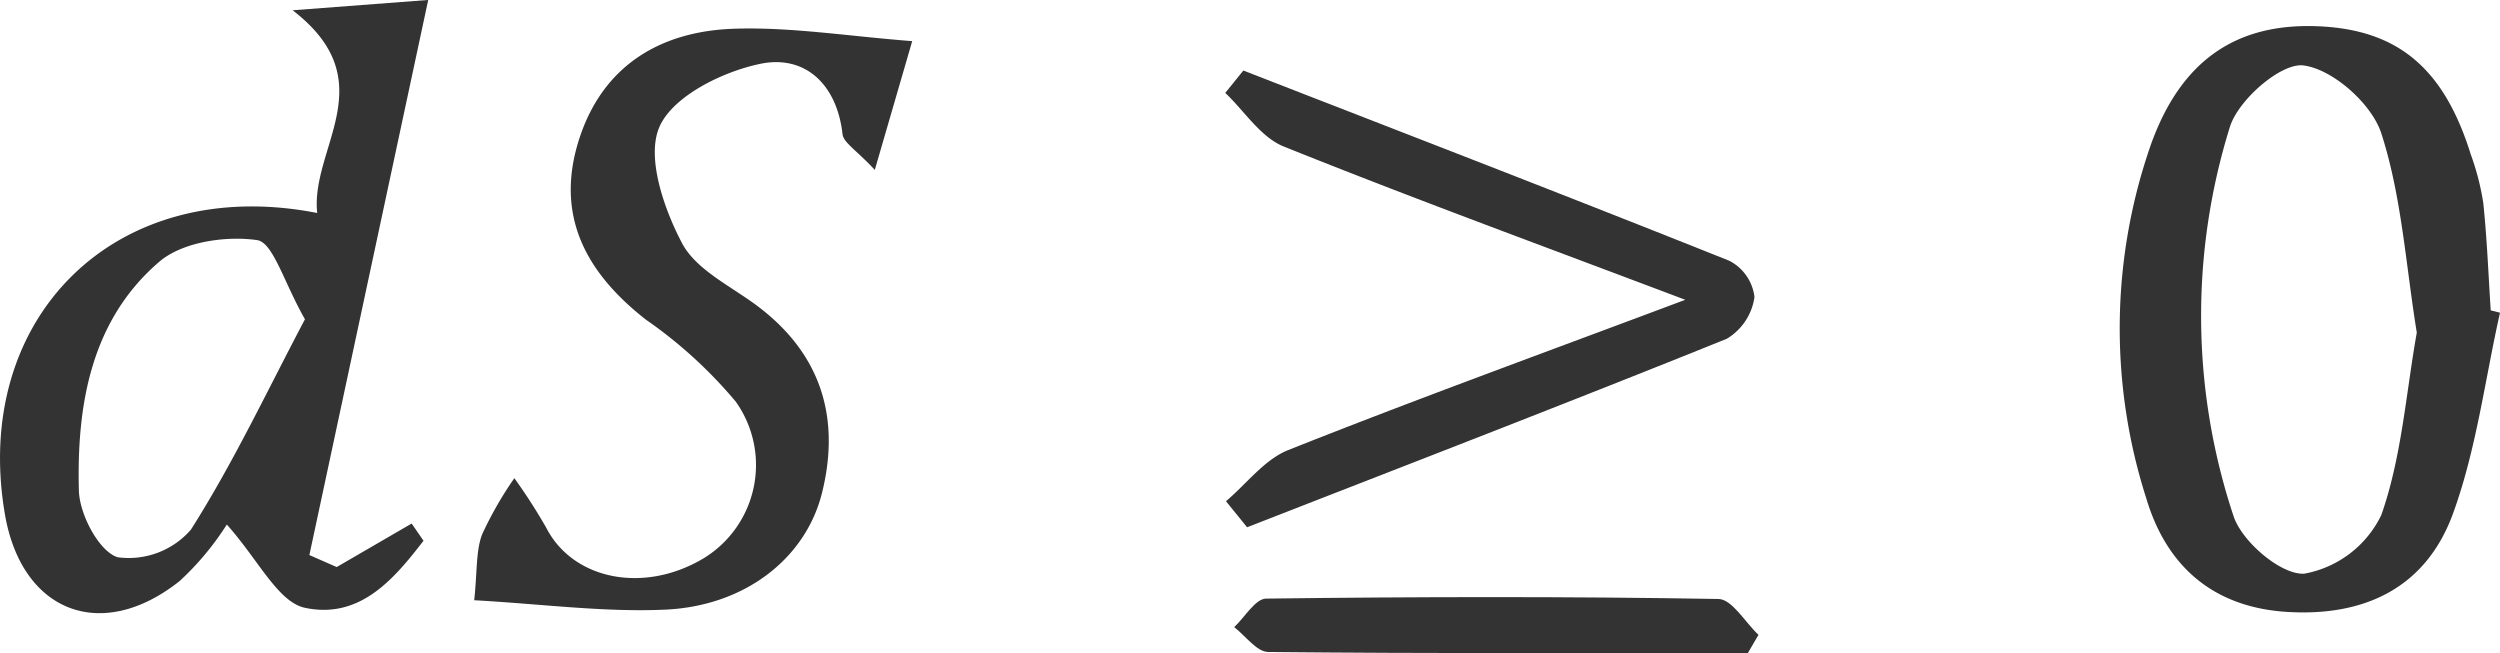
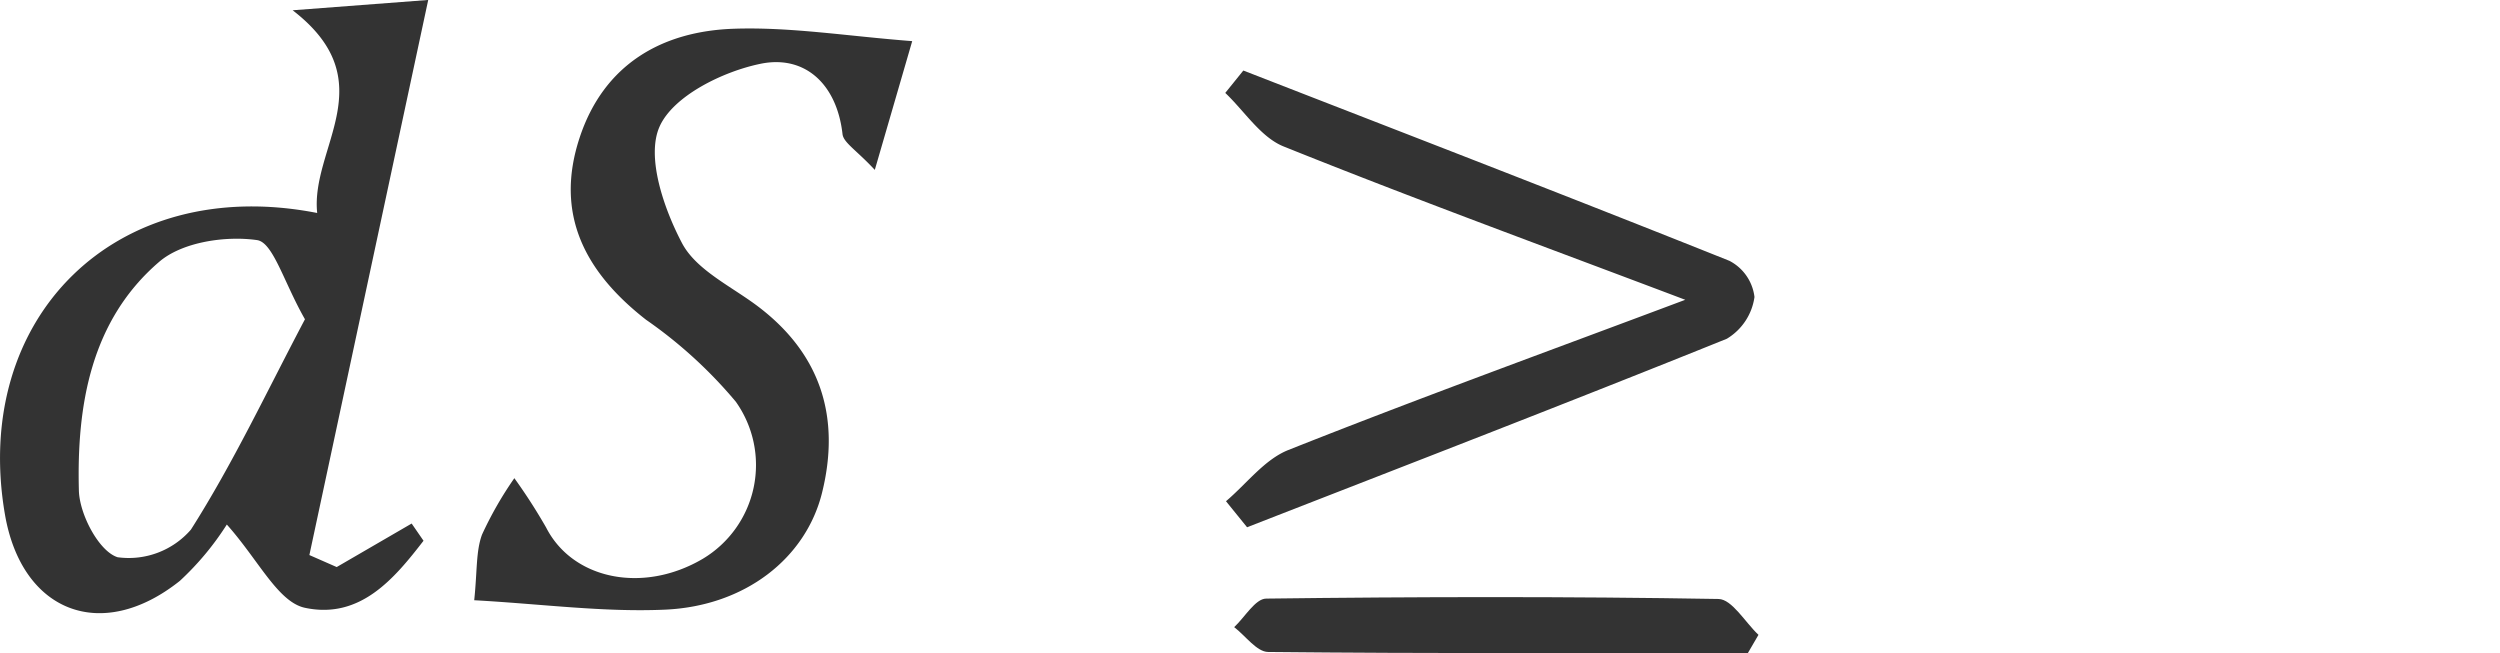
<svg xmlns="http://www.w3.org/2000/svg" width="173.083" height="45.221" viewBox="0 0 173.083 45.221">
  <g id="Group_19" data-name="Group 19" transform="translate(-1689.945 -765.909)">
-     <path id="Path_107" data-name="Path 107" d="M1863.028,787.559c-1.044,4.647-1.634,9.458-3.25,13.895-1.853,5.087-6.044,7.159-11.5,6.819-5.109-.318-8.345-3.166-9.742-7.873a38.575,38.575,0,0,1,.311-24.448c2.1-5.894,5.955-8.463,11.6-8.224,5.51.234,8.695,2.9,10.554,8.861a17.76,17.76,0,0,1,.868,3.36c.26,2.473.355,4.963.517,7.447Zm-5.761,1.376c-.768-4.721-1.048-9.44-2.457-13.795-.661-2.044-3.356-4.438-5.387-4.7-1.548-.2-4.527,2.386-5.1,4.271a43.919,43.919,0,0,0,.258,26.931c.587,1.779,3.3,4.086,4.9,3.984a7.387,7.387,0,0,0,5.331-4.064C1856.219,797.56,1856.515,793.169,1857.267,788.935Z" fill="#333" />
    <path id="Path_108" data-name="Path 108" d="M1713.256,805.168l5.189-3.013.822,1.192c-2.009,2.6-4.372,5.45-8.2,4.644-1.877-.394-3.222-3.31-5.418-5.767a19.684,19.684,0,0,1-3.252,3.9c-5.43,4.326-10.948,2.154-12.109-4.594-2.343-13.617,7.658-23.612,21.617-20.875-.477-4.539,4.706-9.1-1.7-14.035l9.387-.714-8.228,38.431Zm-2.2-17.159c-1.46-2.55-2.2-5.318-3.315-5.477-2.185-.312-5.174.132-6.77,1.5-4.739,4.062-5.72,9.936-5.565,15.838.043,1.647,1.386,4.209,2.68,4.618a5.692,5.692,0,0,0,5.077-1.912C1706.106,797.948,1708.453,792.942,1711.06,788.009Z" fill="#333" />
    <path id="Path_109" data-name="Path 109" d="M1753.1,768.757l-2.59,8.914c-1.279-1.377-2.167-1.882-2.235-2.48-.393-3.482-2.624-5.495-5.677-4.866-2.618.538-6.053,2.23-6.992,4.355-.929,2.1.292,5.658,1.555,8.058.992,1.886,3.463,3.012,5.315,4.426,4.341,3.312,5.657,7.705,4.384,12.852-1.123,4.539-5.321,7.845-10.851,8.1-4.245.192-8.525-.389-13.232-.651.214-2.038.114-3.388.54-4.544a25.335,25.335,0,0,1,2.238-3.907,39.014,39.014,0,0,1,2.2,3.417c1.838,3.6,6.711,4.6,10.842,2.168a7.566,7.566,0,0,0,2.289-10.88,31.565,31.565,0,0,0-6.214-5.673c-4.215-3.287-6.356-7.3-4.591-12.625,1.677-5.055,5.684-7.361,10.7-7.523C1744.681,767.768,1748.6,768.41,1753.1,768.757Z" fill="#333" />
    <path id="Path_110" data-name="Path 110" d="M1774.824,800.61c1.428-1.208,2.668-2.89,4.316-3.545,8.747-3.476,17.6-6.694,27.481-10.4-10.005-3.783-18.962-7.059-27.806-10.616-1.587-.639-2.706-2.441-4.041-3.707l1.251-1.55c11.227,4.369,22.468,8.7,33.653,13.175a3.251,3.251,0,0,1,1.735,2.505,4.019,4.019,0,0,1-1.914,2.89c-11.032,4.449-22.132,8.728-33.215,13.051Z" fill="#333" />
    <path id="Path_111" data-name="Path 111" d="M1810.954,811.125c-11.071,0-22.143.036-33.213-.078-.789-.008-1.566-1.12-2.349-1.719.736-.688,1.464-1.966,2.209-1.976,10.439-.13,20.882-.154,31.321.026.936.016,1.846,1.618,2.768,2.483Z" fill="#333" />
  </g>
</svg>